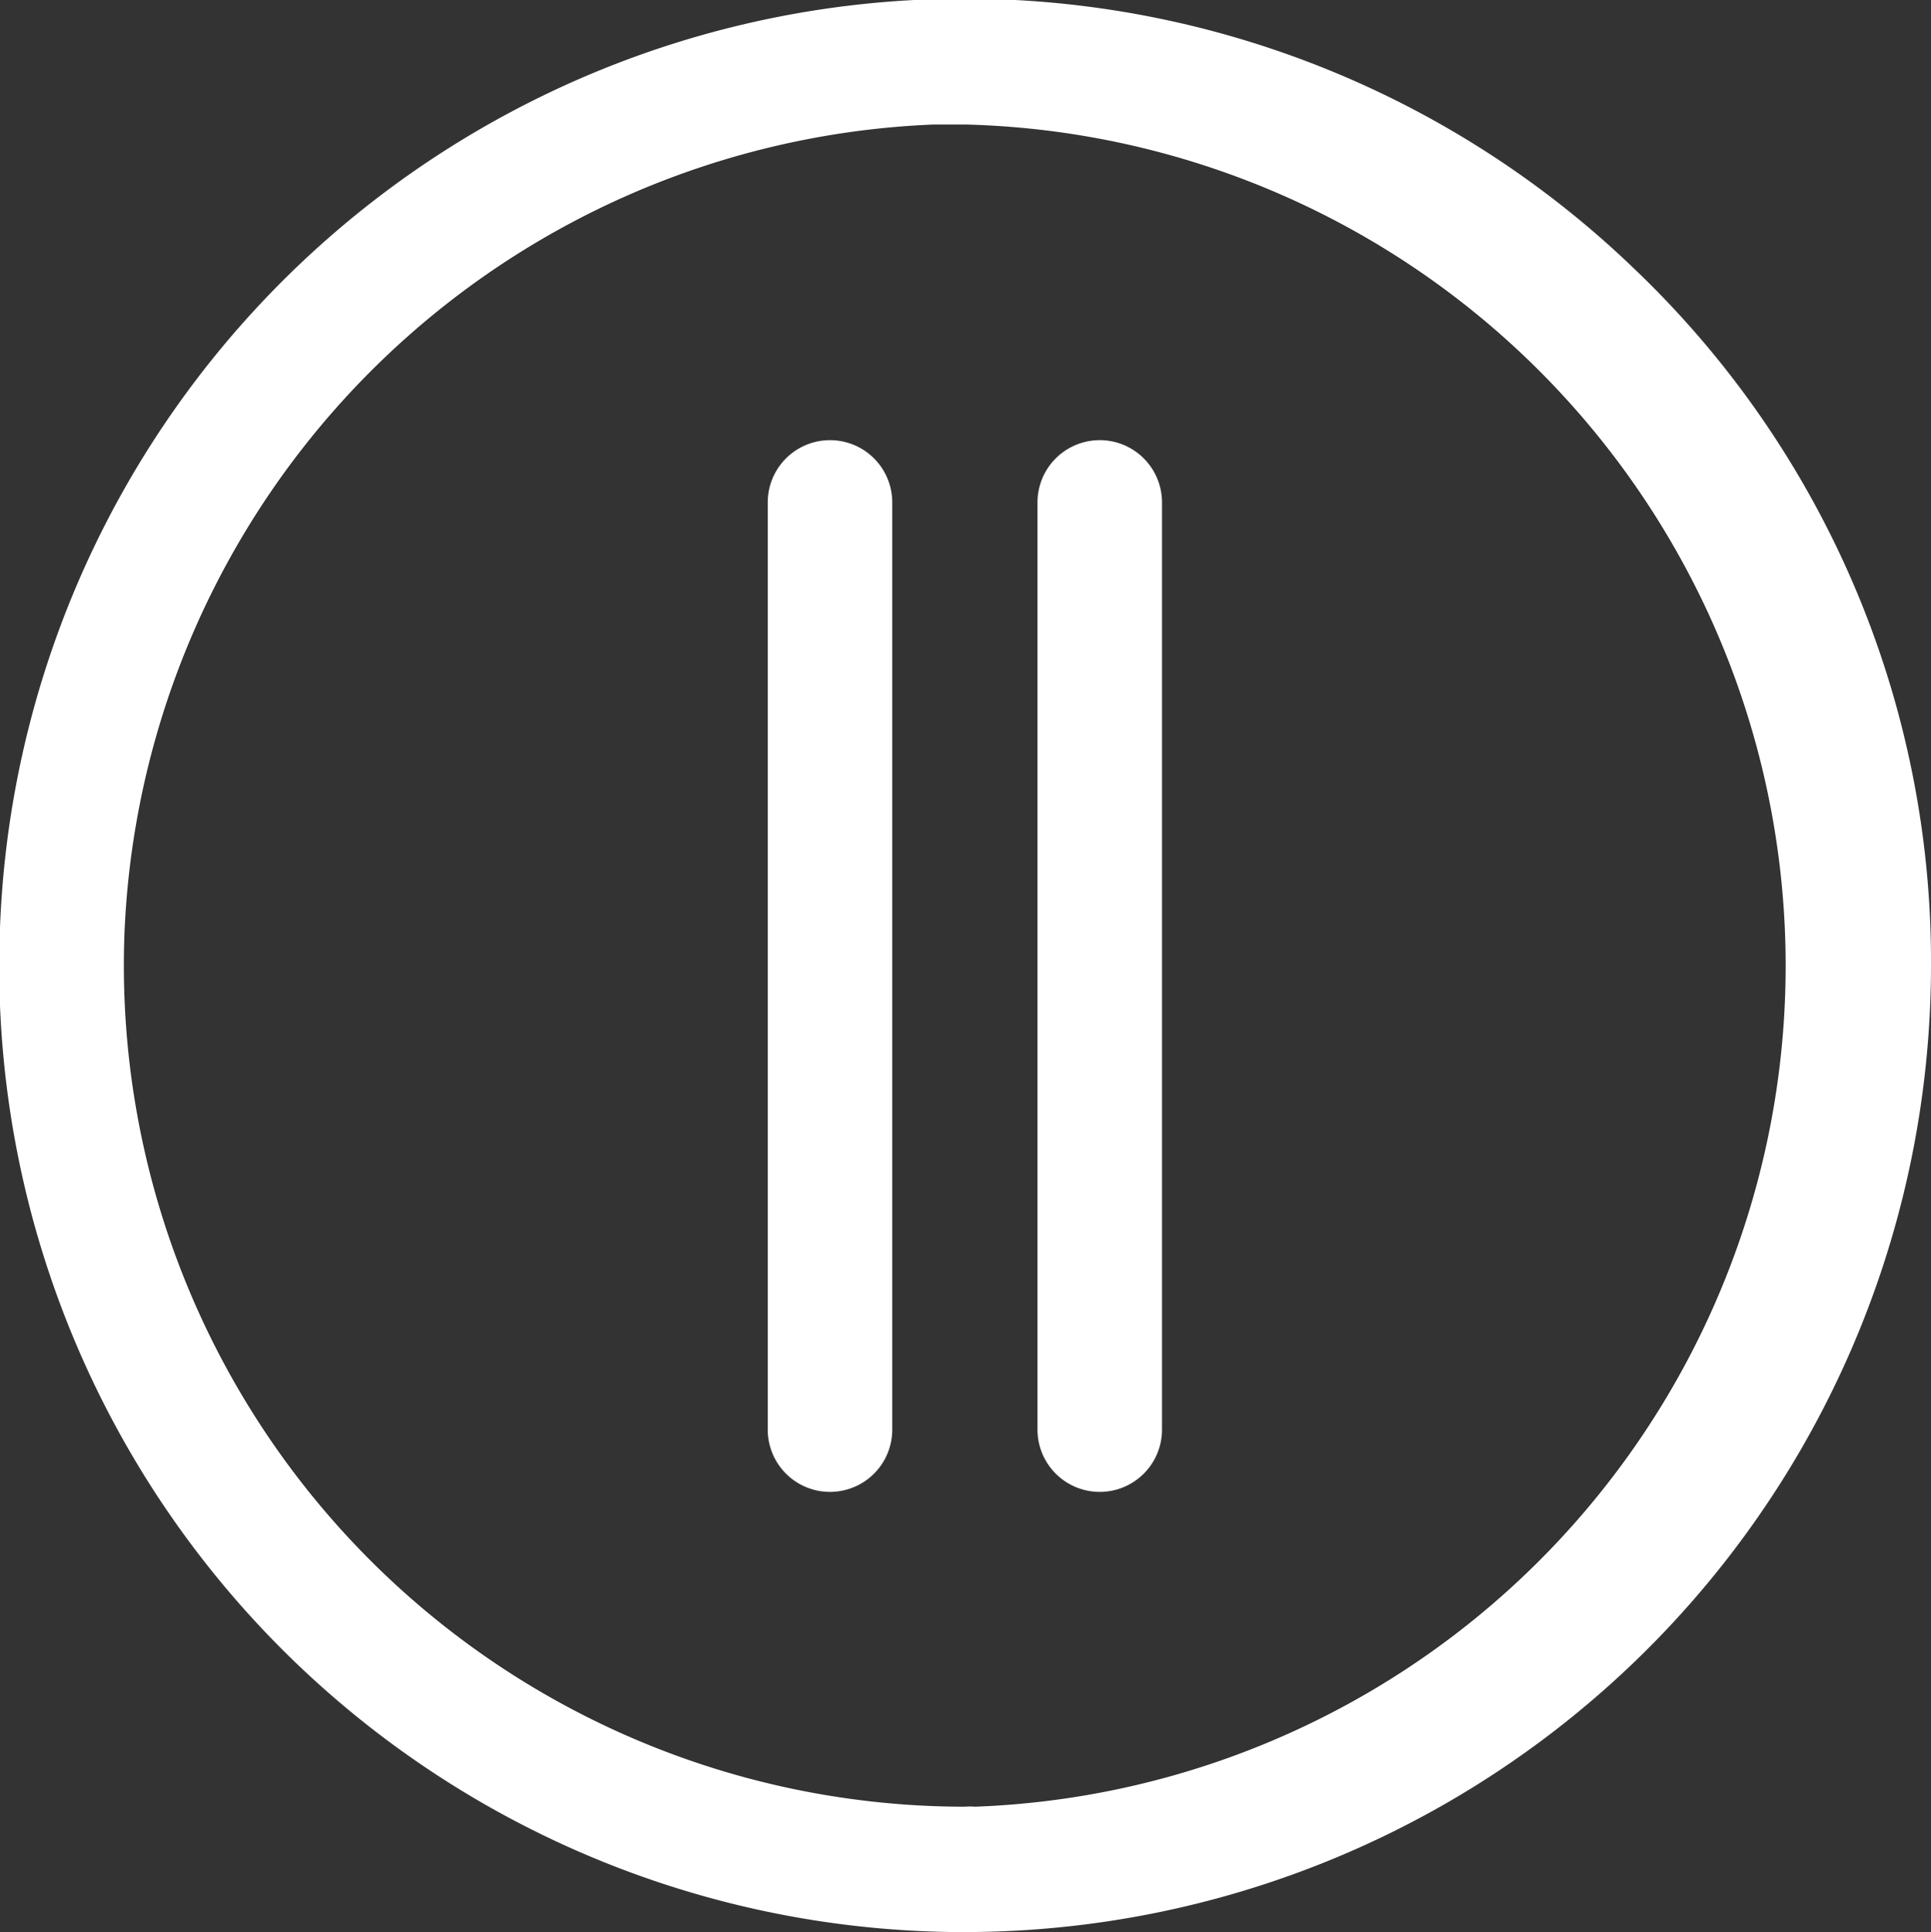
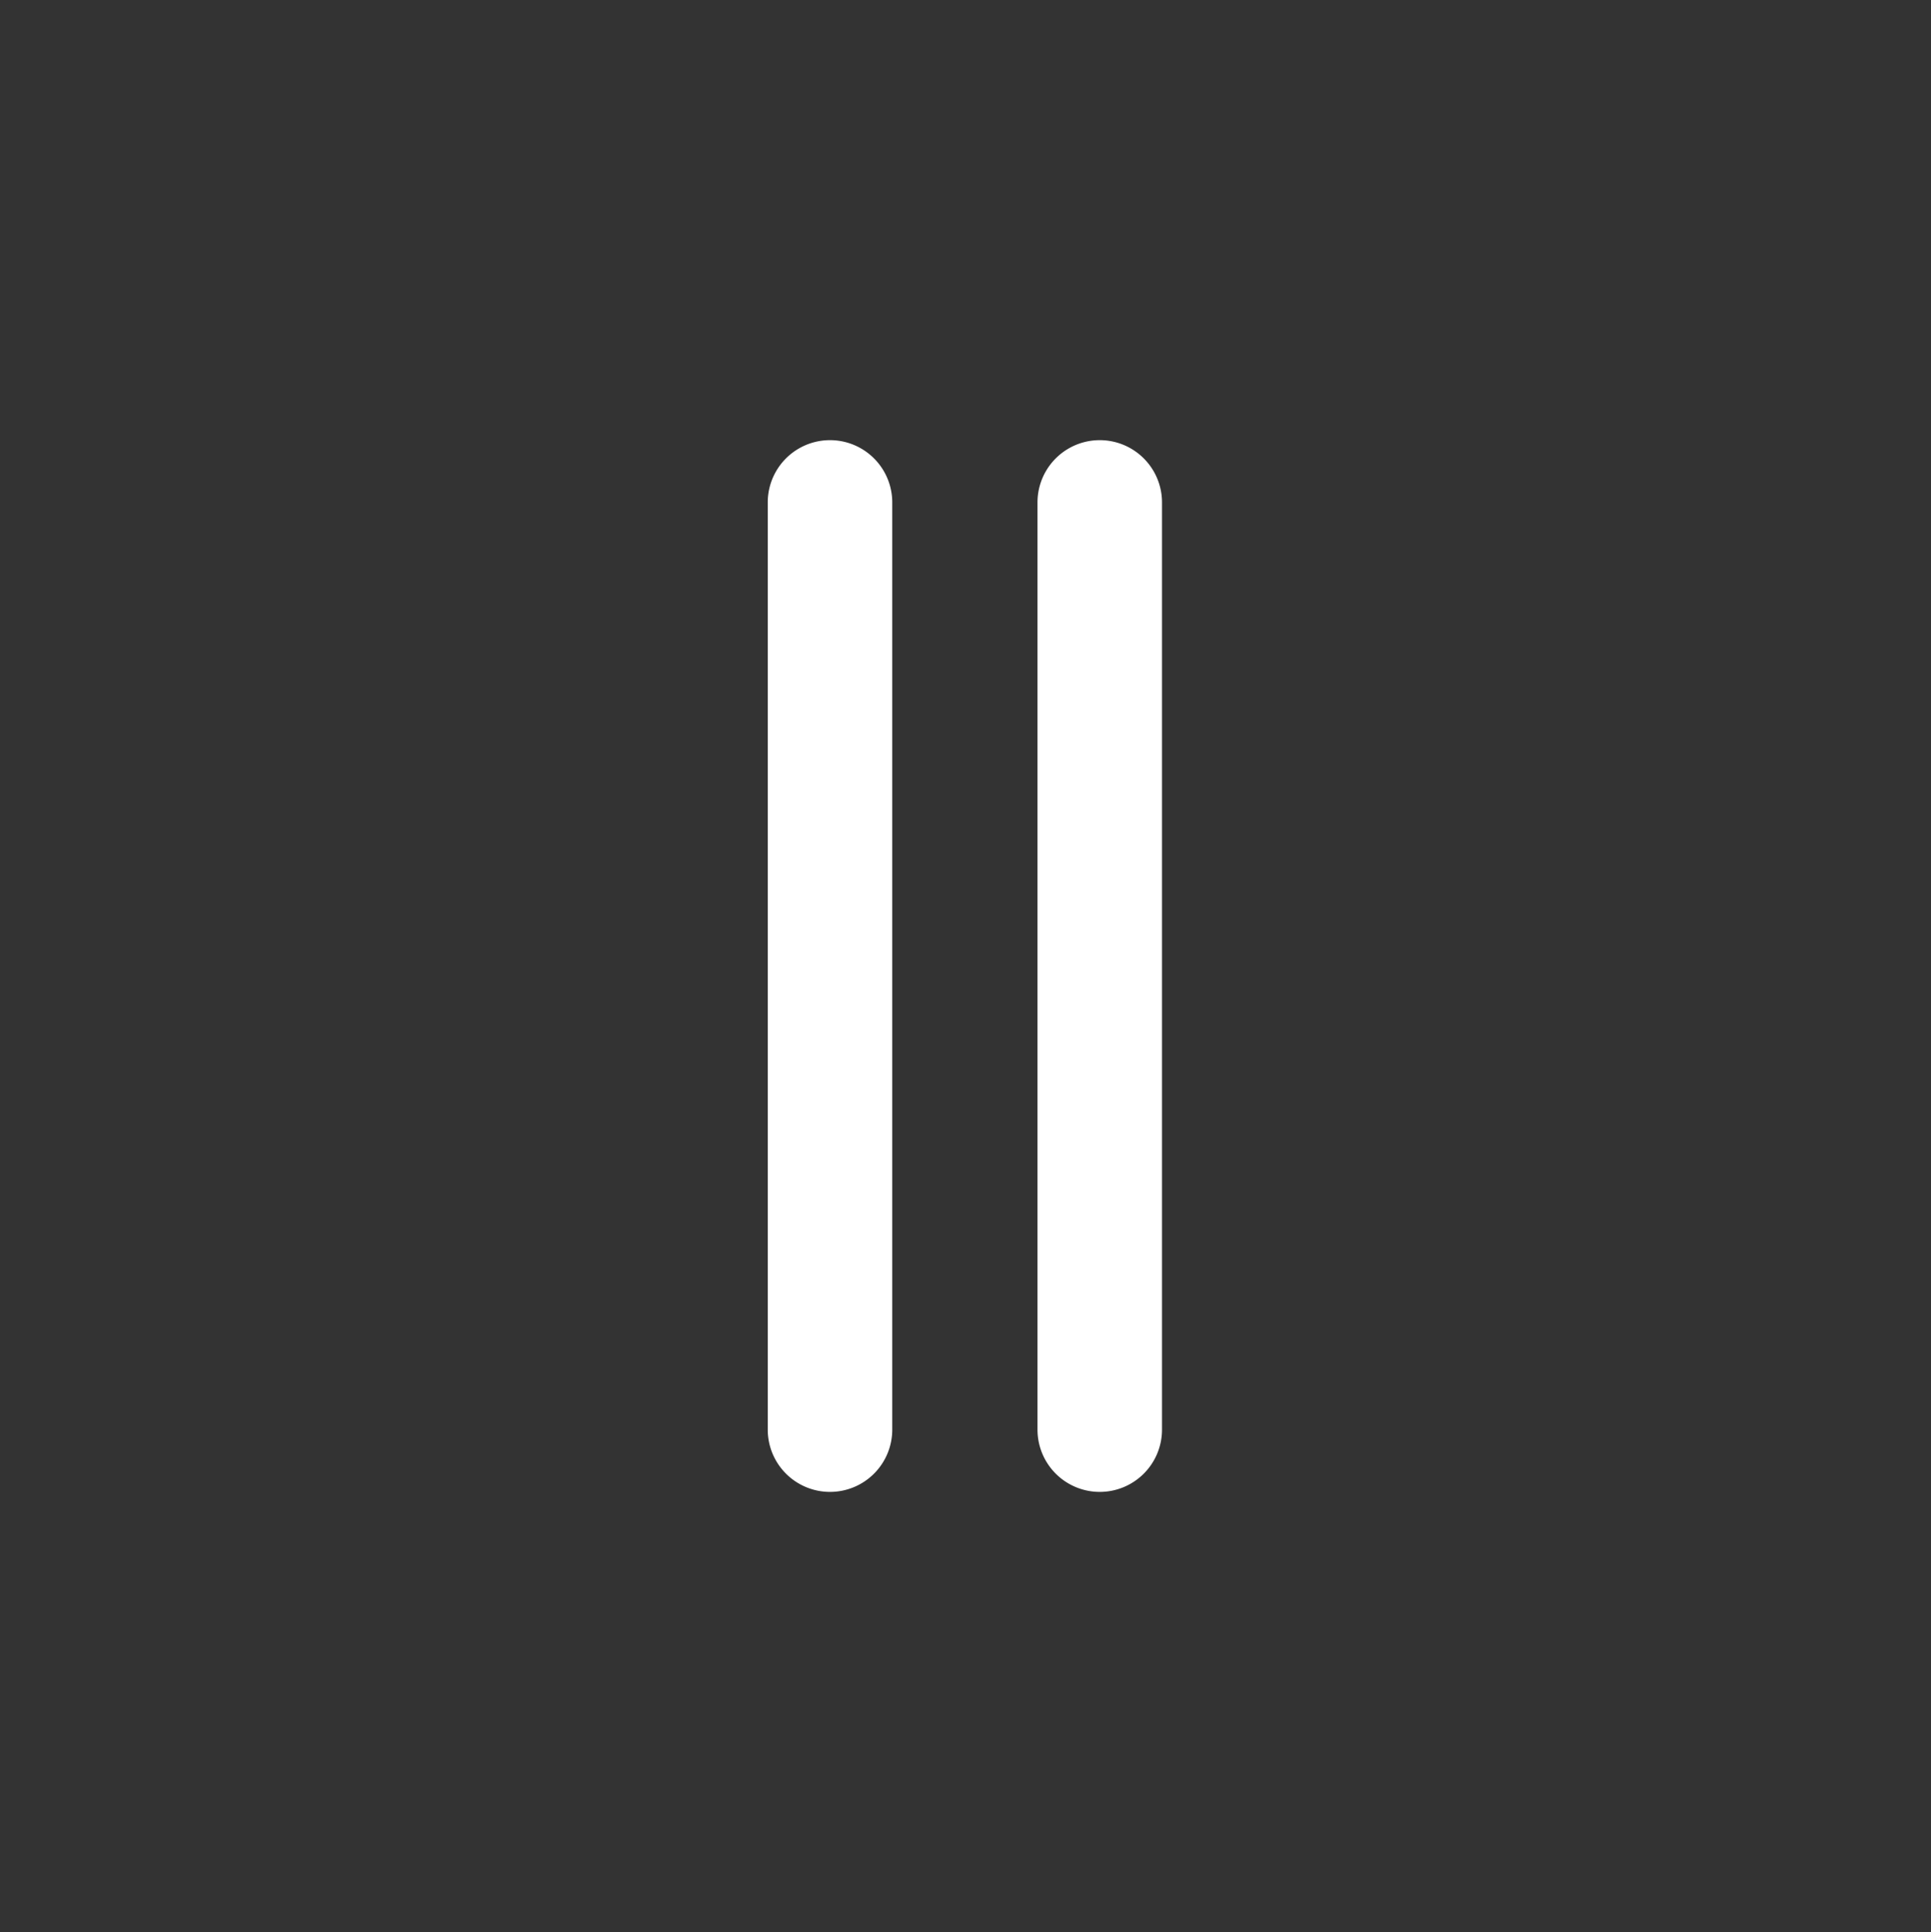
<svg xmlns="http://www.w3.org/2000/svg" id="Layer_1" data-name="Layer 1" viewBox="0 0 93.06 93.1">
  <rect x="0" y="0" width="93.06" height="93.1" fill="#333333" stroke="none" />
  <defs>
    <style>.cls-1{fill:#fff;}</style>
  </defs>
  <path class="cls-1" d="M53,71.89a3,3,0,0,1-3-3V24.21a3,3,0,0,1,6,0V68.89A3,3,0,0,1,53,71.89Zm-13,0a3,3,0,0,1-3-3V24.21a3,3,0,0,1,6,0V68.89A3,3,0,0,1,40,71.89Z" />
-   <path class="cls-1" d="M46.53,93.1a2.92,2.92,0,0,1-.51,0A46.53,46.53,0,0,1,0,44.7,46.52,46.52,0,0,1,78.81,13,46.11,46.11,0,0,1,93.06,46.55,46.6,46.6,0,0,1,46.53,93.1Zm0-87.1C46,6,45.49,6,45,6A40.67,40.67,0,0,0,6,44.93,40.54,40.54,0,0,0,46.51,87.06a2.42,2.42,0,0,1,.47,0A40.55,40.55,0,0,0,46.54,6Z" />
</svg>